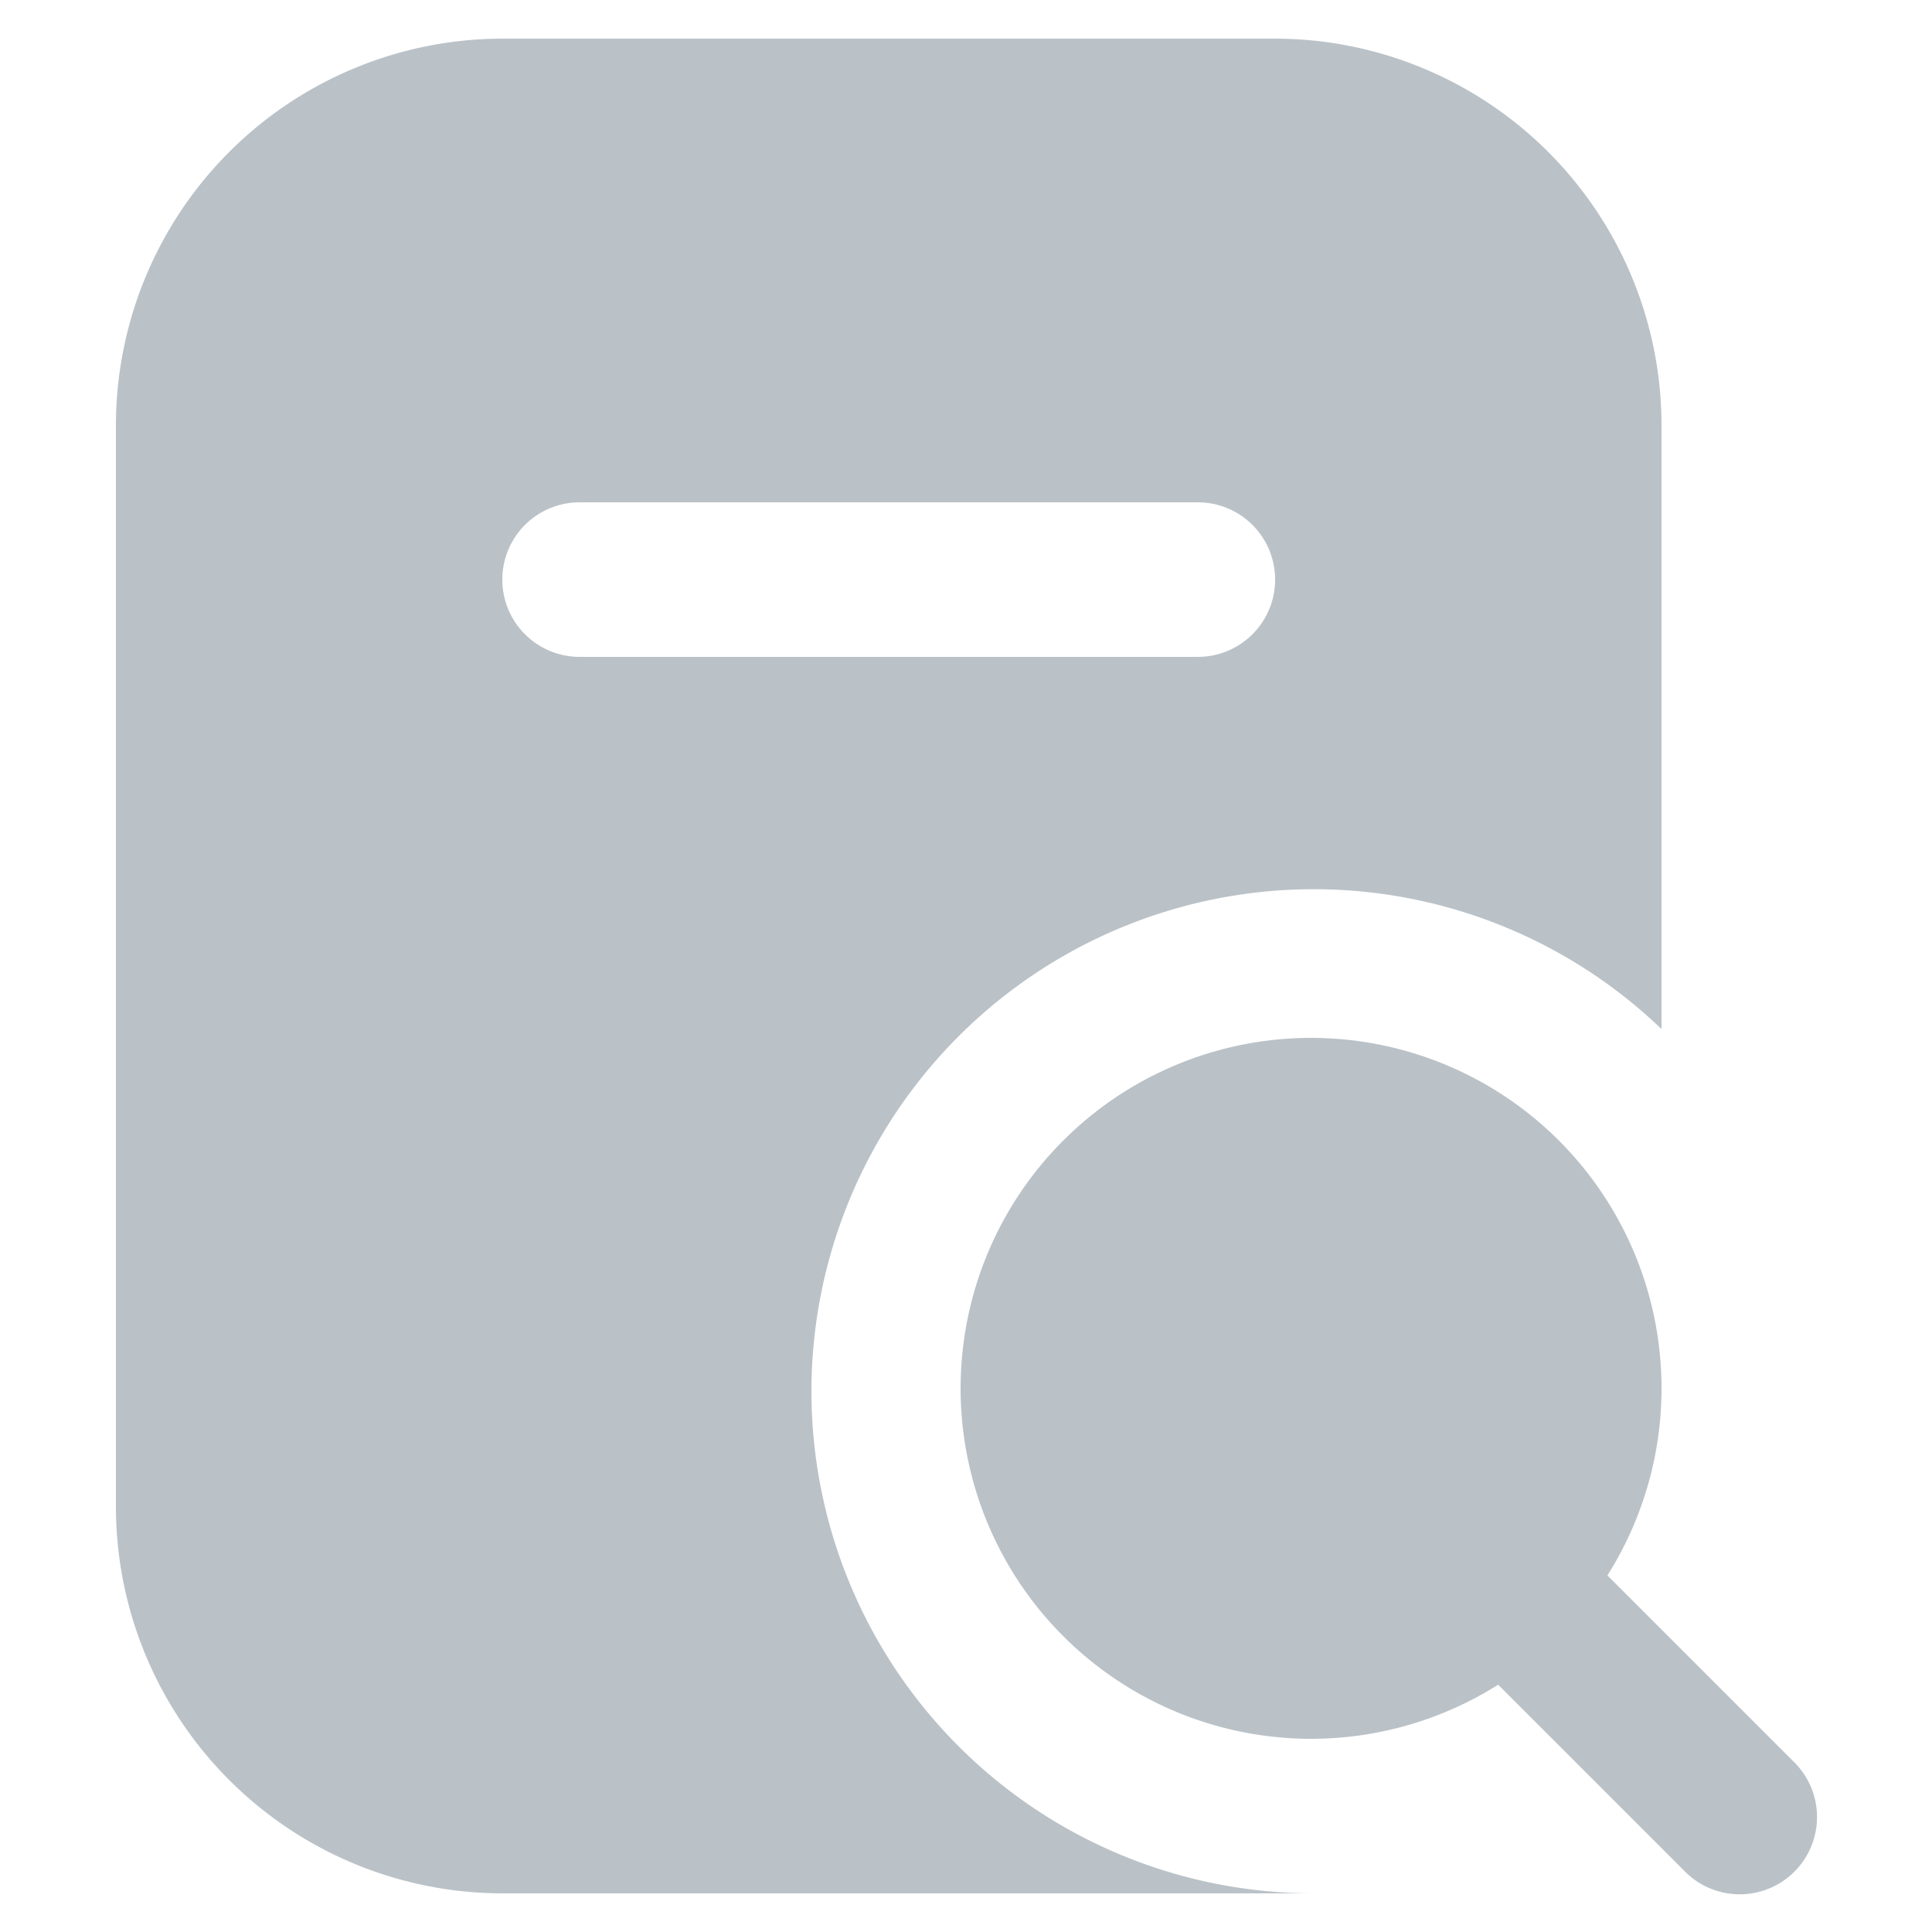
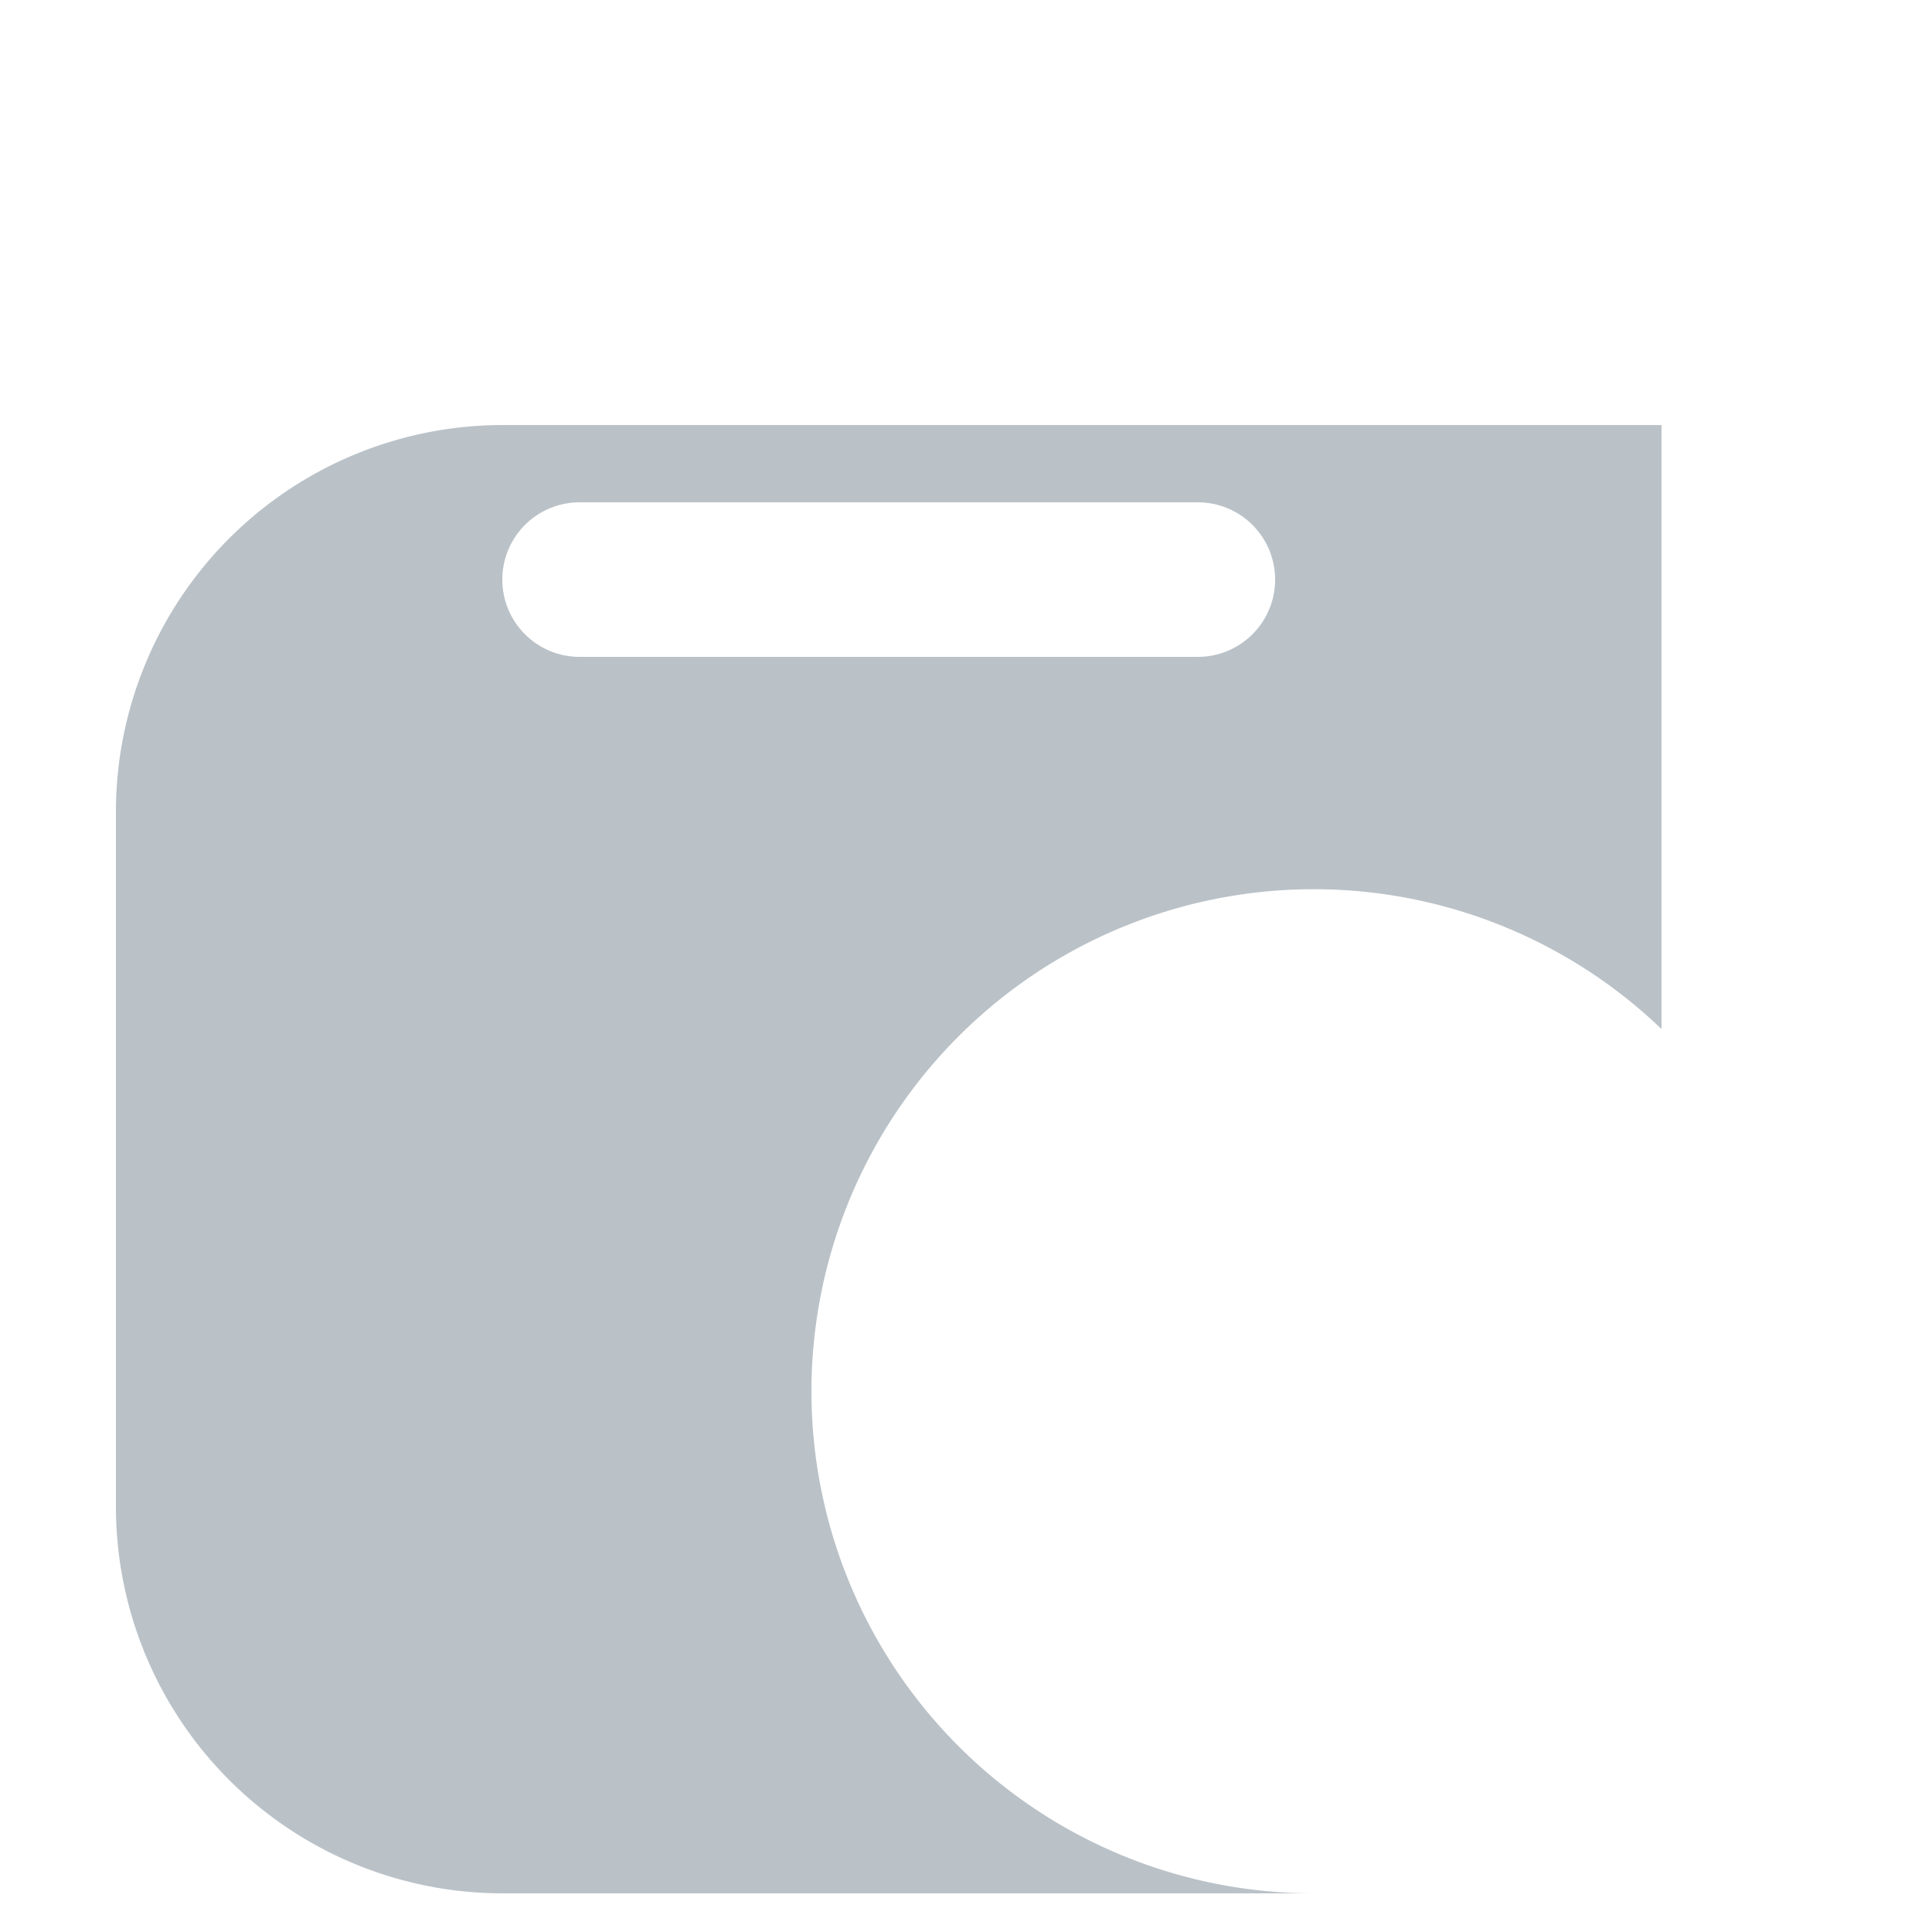
<svg xmlns="http://www.w3.org/2000/svg" viewBox="0 0 25 25">
  <defs>
    <style>.cls-1{fill:#bac2c8;}</style>
  </defs>
  <g id="tecnica">
-     <path class="cls-1" d="M23.207,22.793,20.8,20.386A4.535,4.535,0,1,0,19.386,21.8l2.407,2.407a1.0 1,0,1,0,1.414-1.414Z" />
-     <path class="cls-1" d="M10.5,18a6.5,6.5,0,0,1,11-4.684V5.5A5.006,5.006,0,0,0,16.5.5H6.5a5.006,5.006,0,0,0-5,5V19.5A5.006,5.006,0,0,0,6.5,24.5h10.5A6.5,6.5,0,0,1,10.5,18ZM6.5,7.5a1,1,0,0,1,1-1h8a1,1,0,1,1,0,2h-8A1,1,0,0,1,6.5,7.5Z" />
+     <path class="cls-1" d="M10.5,18a6.5,6.5,0,0,1,11-4.684V5.5H6.5a5.006,5.006,0,0,0-5,5V19.5A5.006,5.006,0,0,0,6.5,24.5h10.5A6.5,6.5,0,0,1,10.5,18ZM6.5,7.5a1,1,0,0,1,1-1h8a1,1,0,1,1,0,2h-8A1,1,0,0,1,6.5,7.5Z" />
  </g>
</svg>